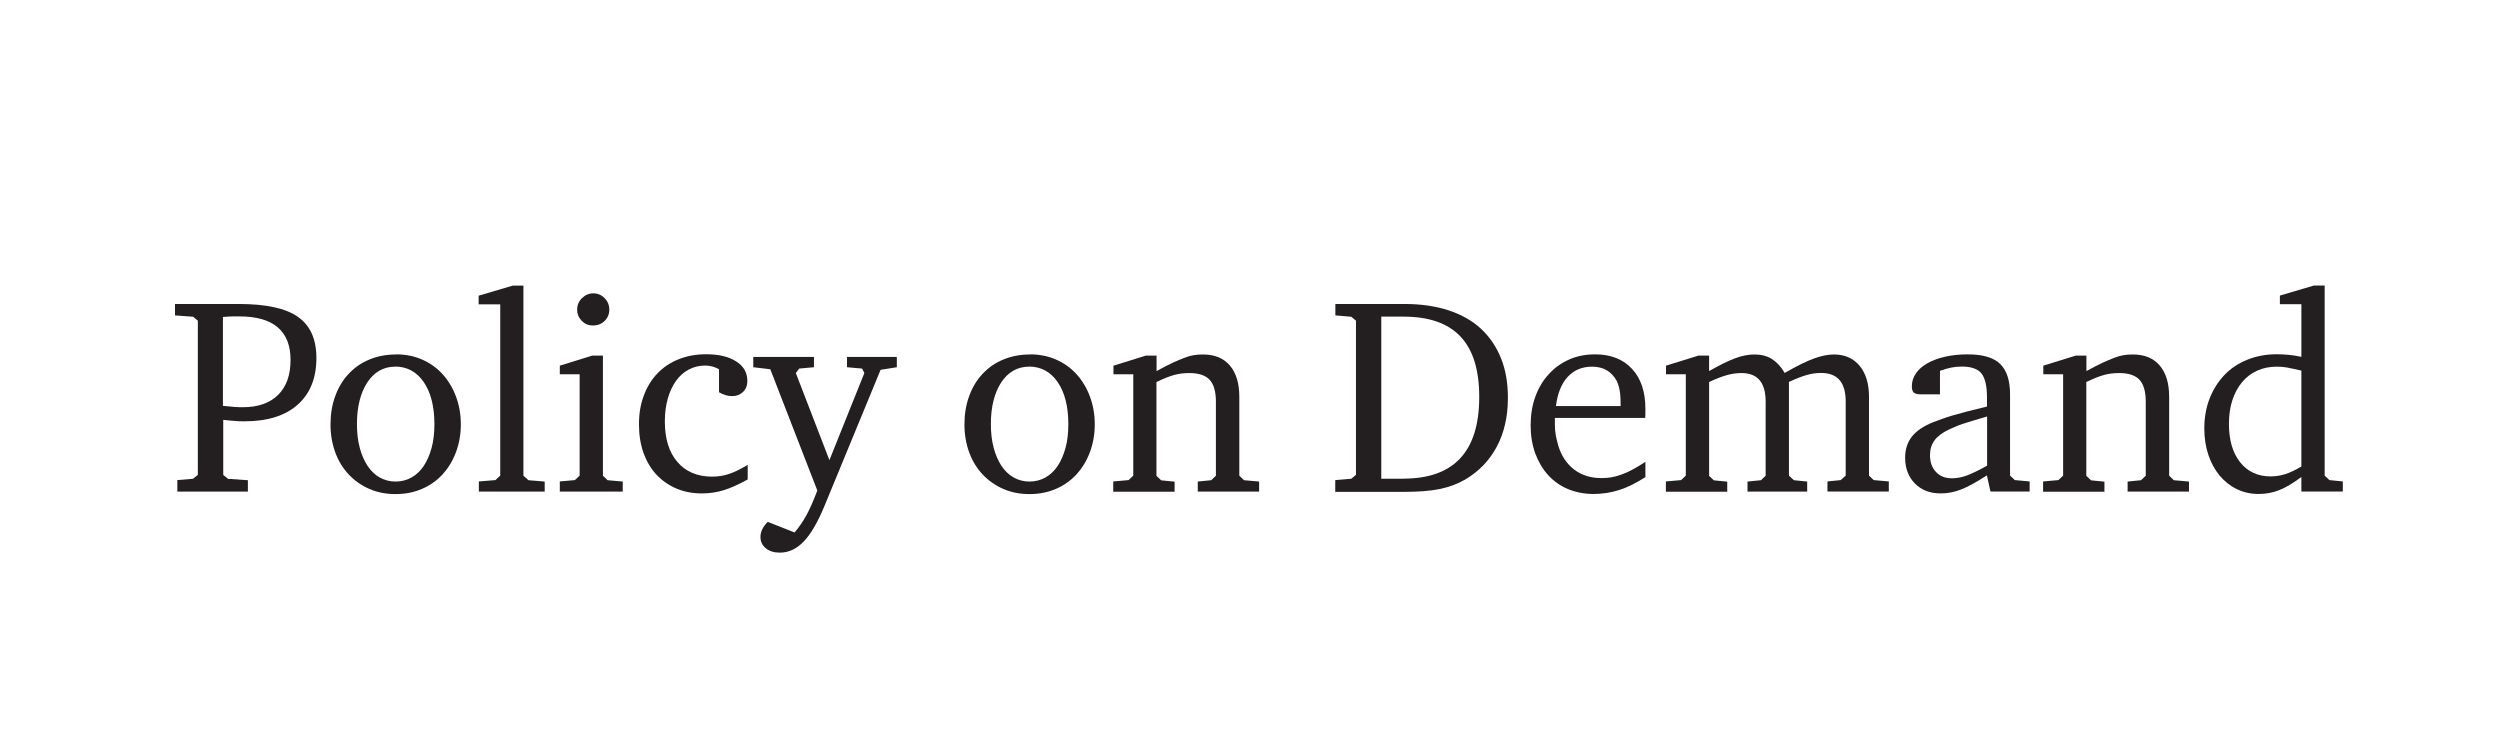
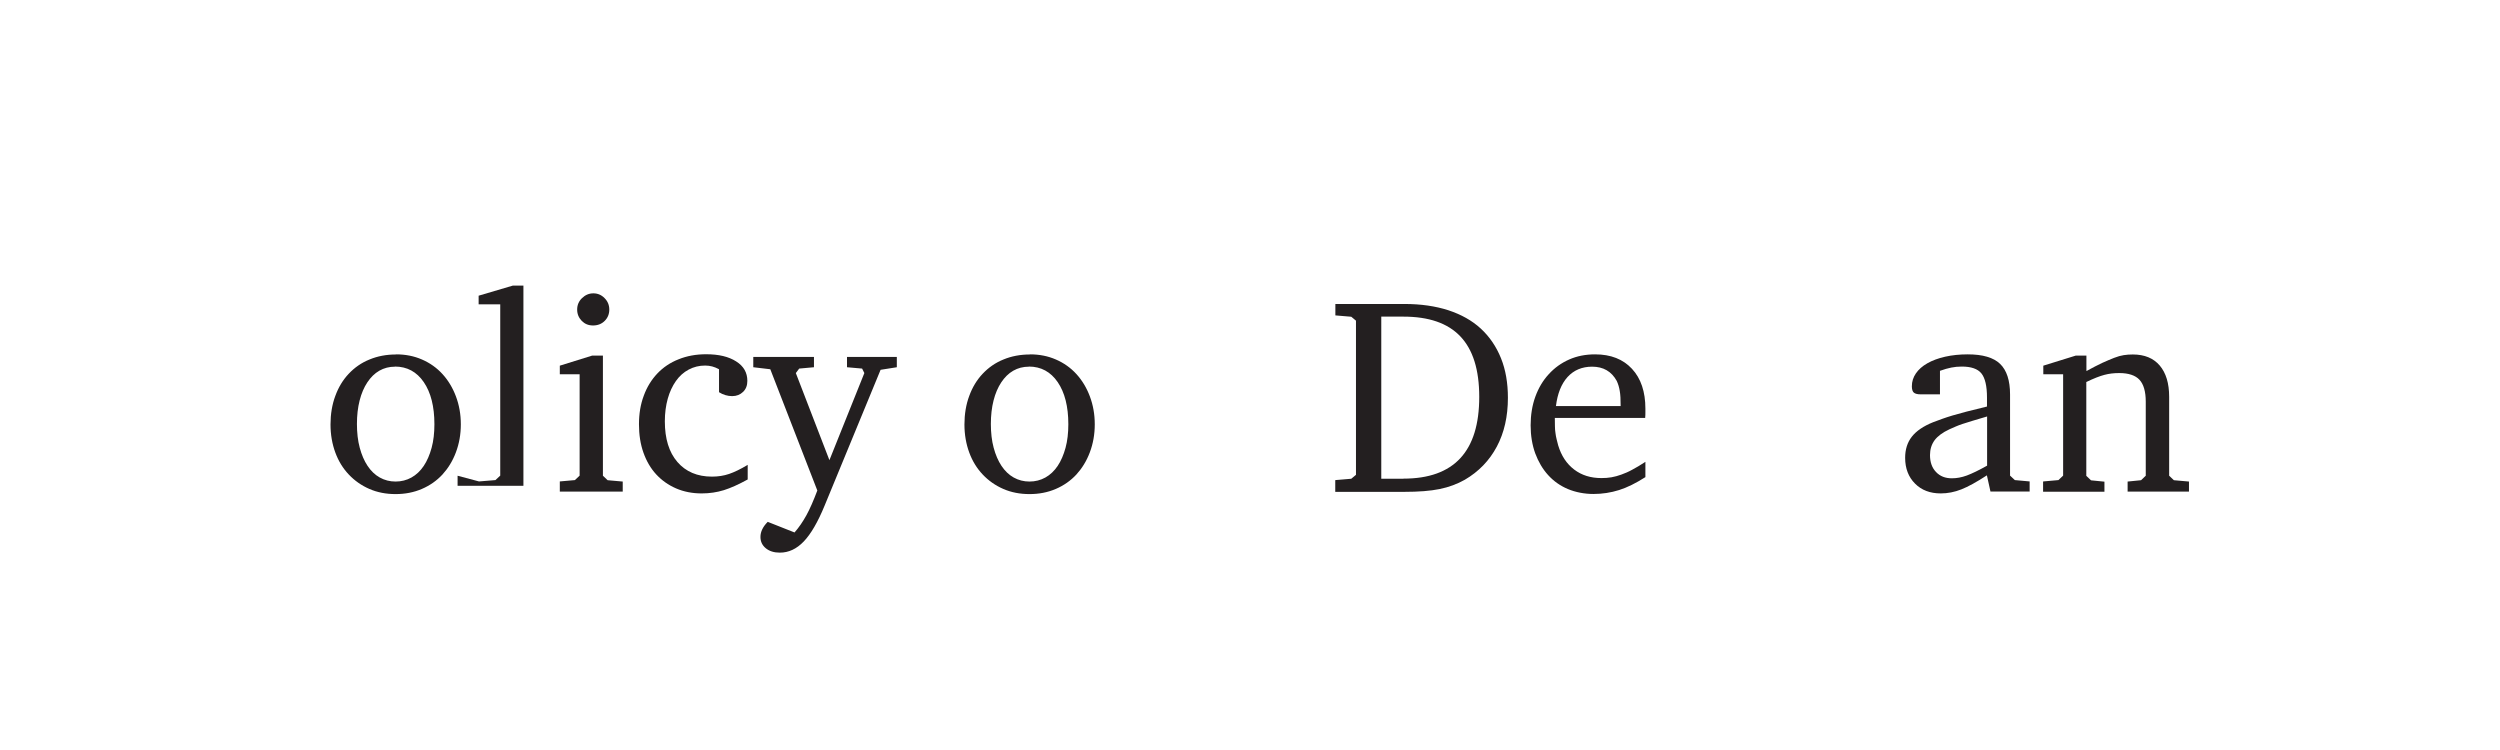
<svg xmlns="http://www.w3.org/2000/svg" id="Layer_1" data-name="Layer 1" viewBox="0 0 223.29 67">
  <defs>
    <style>
      .cls-1 {
        fill: none;
      }

      .cls-2 {
        fill: #231f20;
      }

      .cls-3 {
        fill: #fff;
      }
    </style>
  </defs>
  <rect class="cls-3" width="223.29" height="67" />
  <g>
-     <rect class="cls-1" x="15" y="25.5" width="198.99" height="27.25" />
-     <path class="cls-2" d="M15.83,42.88l1.42-.12.42-.35v-13.77l-.42-.35-1.62-.12v-1.02h5.69c2.43,0,4.19.38,5.29,1.15,1.1.77,1.65,1.99,1.65,3.67,0,1.8-.56,3.19-1.68,4.18s-2.7,1.48-4.75,1.48c-.28,0-.56,0-.83-.03-.27-.02-.63-.05-1.06-.1v4.92l.43.35,1.77.12v1.02h-6.3v-1.02ZM19.92,36.25c.48.05.84.08,1.08.1s.47.02.7.02c1.35,0,2.4-.37,3.14-1.1.74-.73,1.11-1.77,1.11-3.12,0-2.59-1.53-3.89-4.58-3.89h-.5c-.1,0-.23,0-.38.01s-.34.02-.58.04v7.93Z" />
    <path class="cls-2" d="M35.38,31.65c.83,0,1.6.15,2.31.46.71.31,1.32.74,1.83,1.3.51.56.91,1.22,1.2,1.99s.44,1.6.44,2.5-.15,1.73-.44,2.5-.69,1.42-1.2,1.98c-.51.55-1.12.98-1.84,1.29-.72.31-1.5.46-2.35.46s-1.63-.15-2.34-.46c-.71-.31-1.32-.74-1.84-1.29-.52-.55-.92-1.2-1.2-1.96-.28-.76-.43-1.6-.43-2.51s.14-1.78.43-2.55c.28-.77.68-1.43,1.2-1.98.52-.55,1.13-.98,1.85-1.27.72-.3,1.51-.45,2.38-.45ZM35.28,32.75c-.52,0-.98.12-1.4.36-.42.24-.77.59-1.07,1.04-.3.45-.53.99-.69,1.62-.16.63-.24,1.33-.24,2.1s.08,1.49.25,2.12.4,1.17.7,1.62c.3.45.66.8,1.09,1.04s.9.36,1.41.36.99-.12,1.42-.36c.43-.24.8-.59,1.1-1.04.3-.45.53-.99.7-1.61.17-.62.25-1.33.25-2.11,0-1.58-.32-2.84-.95-3.76-.63-.92-1.49-1.39-2.58-1.39Z" />
-     <path class="cls-2" d="M42.78,43l1.47-.12.43-.4v-15.3h-1.93v-.77l3.05-.9h.95v16.98l.45.4,1.45.12v.9h-5.88v-.9Z" />
+     <path class="cls-2" d="M42.78,43l1.47-.12.43-.4v-15.3h-1.93v-.77l3.05-.9h.95v16.98v.9h-5.88v-.9Z" />
    <path class="cls-2" d="M50,43l1.35-.12.42-.4v-9.05h-1.77v-.77l2.89-.9h.96v10.73l.42.4,1.35.12v.9h-5.62v-.9ZM53,26.2c.38,0,.72.14,1,.43.28.28.42.62.42,1.02s-.14.74-.41,1.01-.62.41-1.04.41-.74-.14-1.01-.41c-.27-.28-.41-.61-.41-1.01s.14-.74.43-1.02.62-.43,1.02-.43Z" />
    <path class="cls-2" d="M66.77,42.83c-.8.44-1.51.76-2.12.95-.62.19-1.27.29-1.98.29-.83,0-1.6-.15-2.29-.45-.69-.3-1.28-.72-1.77-1.25-.49-.53-.87-1.18-1.14-1.94-.27-.76-.4-1.6-.4-2.54s.14-1.78.43-2.55c.28-.77.69-1.43,1.21-1.98.52-.55,1.16-.98,1.9-1.27.74-.3,1.56-.45,2.46-.45,1.12,0,2.01.21,2.68.64.67.42,1,1,1,1.74,0,.4-.12.73-.38.98s-.58.38-.98.38-.81-.12-1.17-.35v-2.05c-.22-.12-.42-.2-.61-.25-.19-.05-.4-.08-.63-.08-.53,0-1.02.12-1.47.36-.45.24-.83.58-1.14,1.02-.31.44-.56.97-.73,1.58s-.26,1.29-.26,2.02c0,1.55.37,2.76,1.12,3.63.75.87,1.78,1.31,3.09,1.31.55,0,1.06-.08,1.53-.24.47-.16,1.03-.43,1.66-.81v1.3Z" />
    <path class="cls-2" d="M70.97,47.55c.38-.43.73-.94,1.05-1.52.32-.58.64-1.32.98-2.22l-4.2-10.83-1.52-.18v-.92h5.42v.92l-1.32.12-.3.4,3,7.78,3.12-7.78-.2-.4-1.35-.12v-.92h4.45v.92l-1.45.23-5,12.13c-.6,1.46-1.22,2.53-1.86,3.2s-1.35,1-2.14,1c-.52,0-.93-.13-1.25-.39-.32-.26-.48-.6-.48-1.01,0-.47.22-.92.65-1.35l2.4.95Z" />
    <path class="cls-2" d="M92,31.65c.83,0,1.6.15,2.31.46.71.31,1.32.74,1.83,1.3.51.56.91,1.22,1.2,1.99s.44,1.6.44,2.5-.15,1.73-.44,2.5-.69,1.42-1.2,1.98c-.51.55-1.12.98-1.84,1.29-.72.31-1.5.46-2.35.46s-1.63-.15-2.34-.46c-.71-.31-1.32-.74-1.84-1.29-.52-.55-.92-1.2-1.2-1.96-.28-.76-.43-1.6-.43-2.51s.14-1.78.43-2.55c.28-.77.68-1.43,1.2-1.98.52-.55,1.13-.98,1.85-1.27.72-.3,1.51-.45,2.38-.45ZM91.9,32.75c-.52,0-.98.12-1.4.36-.42.24-.77.59-1.07,1.04-.3.45-.53.99-.69,1.62-.16.63-.24,1.33-.24,2.1s.08,1.49.25,2.12.4,1.17.7,1.62c.3.45.66.8,1.09,1.04s.9.36,1.41.36.99-.12,1.42-.36c.43-.24.8-.59,1.1-1.04.3-.45.53-.99.7-1.61.17-.62.25-1.33.25-2.11,0-1.58-.32-2.84-.95-3.76-.63-.92-1.49-1.39-2.58-1.39Z" />
-     <path class="cls-2" d="M99.45,43l1.35-.12.42-.4v-9.05h-1.77v-.77l2.9-.9h.95v1.38c.55-.3,1.02-.54,1.42-.73.4-.18.75-.33,1.06-.45.31-.12.59-.2.85-.24.26-.04.53-.06.81-.06,1.05,0,1.85.33,2.41.99.56.66.84,1.59.84,2.79v7.05l.42.4,1.35.12v.9h-5.48v-.9l1.2-.12.42-.4v-6.62c0-.9-.19-1.55-.56-1.95s-.98-.6-1.81-.6c-.47,0-.91.05-1.32.16-.42.11-.96.32-1.62.64v8.38l.42.4,1.2.12v.9h-5.48v-.9Z" />
    <path class="cls-2" d="M119.27,42.88l1.42-.12.42-.35v-13.77l-.42-.35-1.42-.12v-1.02h6.17c1.47,0,2.77.19,3.92.56,1.15.38,2.12.92,2.9,1.64.78.72,1.38,1.6,1.8,2.64.42,1.04.62,2.22.62,3.54,0,1.67-.33,3.12-.99,4.36-.66,1.24-1.61,2.23-2.86,2.96-.67.38-1.42.66-2.25.83-.83.17-1.88.25-3.15.25h-6.17v-1.02ZM125.35,42.75c4.52,0,6.77-2.43,6.77-7.3s-2.26-7.17-6.77-7.17h-1.98v14.48h1.98Z" />
    <path class="cls-2" d="M146.95,42.62c-.83.53-1.61.92-2.34,1.15-.73.23-1.5.35-2.29.35s-1.59-.15-2.28-.44-1.28-.71-1.77-1.25c-.49-.54-.87-1.19-1.15-1.94-.27-.75-.41-1.58-.41-2.5s.14-1.79.42-2.56c.28-.77.68-1.45,1.2-2.01.52-.57,1.12-1,1.82-1.31.7-.31,1.47-.46,2.32-.46,1.4,0,2.49.43,3.29,1.29.8.86,1.2,2.05,1.2,3.56v.34c0,.14,0,.3-.02.49h-8.07c0,.28,0,.53.01.75,0,.22.02.42.05.61.02.19.06.37.1.54s.09.35.14.55c.28.93.76,1.65,1.43,2.16.67.51,1.48.76,2.43.76.32,0,.61-.02.9-.07.28-.05.58-.13.88-.24.31-.11.64-.25.98-.44.35-.18.74-.42,1.17-.7v1.38ZM144.75,36.27c0-.58-.02-1.03-.08-1.35-.05-.32-.14-.62-.27-.9-.47-.85-1.2-1.27-2.2-1.27-.9,0-1.63.31-2.19.92-.56.62-.9,1.48-1.04,2.6h5.77Z" />
-     <path class="cls-2" d="M148.8,43l1.35-.12.42-.4v-9.05h-1.77v-.77l2.9-.9h.95v1.38c.97-.55,1.75-.93,2.35-1.15.6-.22,1.17-.33,1.7-.33.6,0,1.12.13,1.55.4.43.27.82.68,1.15,1.25,1.08-.62,1.95-1.05,2.61-1.29.66-.24,1.25-.36,1.79-.36.97,0,1.73.34,2.29,1.01.56.67.84,1.6.84,2.76v7.05l.42.4,1.35.12v.9h-5.48v-.9l1.18-.12.45-.4v-6.62c0-1.7-.73-2.55-2.2-2.55-.43,0-.86.06-1.27.18-.42.12-.95.32-1.6.62v8.38l.45.4,1.18.12v.9h-5.33v-.9l1.2-.12.42-.4v-6.62c0-1.7-.72-2.55-2.15-2.55-.43,0-.87.06-1.3.18-.43.12-.97.32-1.6.62v8.38l.42.4,1.2.12v.9h-5.48v-.9Z" />
    <path class="cls-2" d="M177.47,42.45c-.92.6-1.68,1.02-2.29,1.26s-1.22.36-1.84.36c-.95,0-1.72-.29-2.3-.88-.58-.58-.88-1.35-.88-2.3,0-.75.2-1.38.6-1.89.4-.51,1.03-.94,1.9-1.29.3-.12.58-.22.84-.31.26-.09.55-.19.89-.29s.74-.21,1.23-.34,1.1-.28,1.85-.46v-.8c0-1.03-.17-1.75-.5-2.16-.33-.41-.92-.61-1.75-.61-.33,0-.65.03-.94.09-.29.06-.63.15-1.01.29v2.1h-1.73c-.28,0-.48-.05-.6-.15-.12-.1-.18-.29-.18-.57,0-.42.12-.8.36-1.15.24-.35.58-.65,1.02-.9.44-.25.97-.45,1.59-.59.62-.14,1.29-.21,2.02-.21,1.33,0,2.3.28,2.89.85.59.57.89,1.48.89,2.73v7.25l.43.4,1.32.12v.9h-3.5l-.32-1.45ZM177.47,37.2c-.53.15-.97.28-1.31.39-.34.11-.63.2-.86.27-.23.08-.44.15-.61.23s-.37.16-.59.26c-.6.28-1.04.61-1.31.97-.27.37-.41.81-.41,1.33,0,.63.18,1.14.54,1.51.36.38.83.56,1.41.56.43,0,.88-.08,1.34-.25.46-.17,1.06-.46,1.81-.88v-4.4Z" />
    <path class="cls-2" d="M182.5,43l1.35-.12.42-.4v-9.05h-1.77v-.77l2.9-.9h.95v1.38c.55-.3,1.02-.54,1.42-.73.4-.18.75-.33,1.06-.45.31-.12.59-.2.85-.24.26-.04.53-.06.81-.06,1.05,0,1.85.33,2.41.99.56.66.84,1.59.84,2.79v7.05l.42.4,1.35.12v.9h-5.48v-.9l1.2-.12.42-.4v-6.62c0-.9-.19-1.55-.56-1.95s-.98-.6-1.81-.6c-.47,0-.91.05-1.32.16-.42.11-.96.32-1.62.64v8.38l.42.4,1.2.12v.9h-5.48v-.9Z" />
-     <path class="cls-2" d="M205.55,42.6c-.73.55-1.39.94-1.96,1.17s-1.2.35-1.86.35c-.72,0-1.37-.15-1.96-.44s-1.1-.7-1.53-1.21c-.42-.52-.76-1.13-1-1.85-.24-.72-.36-1.5-.36-2.35,0-.98.16-1.88.48-2.69.32-.81.76-1.5,1.32-2.09s1.25-1.04,2.04-1.36c.79-.32,1.67-.49,2.64-.49.33,0,.67.02,1.02.05.35.03.74.09,1.17.18v-4.7h-1.92v-.77l3.05-.9h.95v16.98l.42.4,1.2.12v.9h-3.7v-1.3ZM205.55,33.1c-.58-.13-1.02-.23-1.31-.28-.29-.05-.59-.07-.89-.07-.65,0-1.24.12-1.76.36-.53.24-.98.59-1.35,1.04s-.66.99-.86,1.61-.3,1.32-.3,2.09c0,1.45.33,2.6,1,3.44.67.84,1.58,1.26,2.72,1.26.45,0,.88-.07,1.3-.2.42-.13.9-.36,1.45-.68v-8.57Z" />
  </g>
</svg>